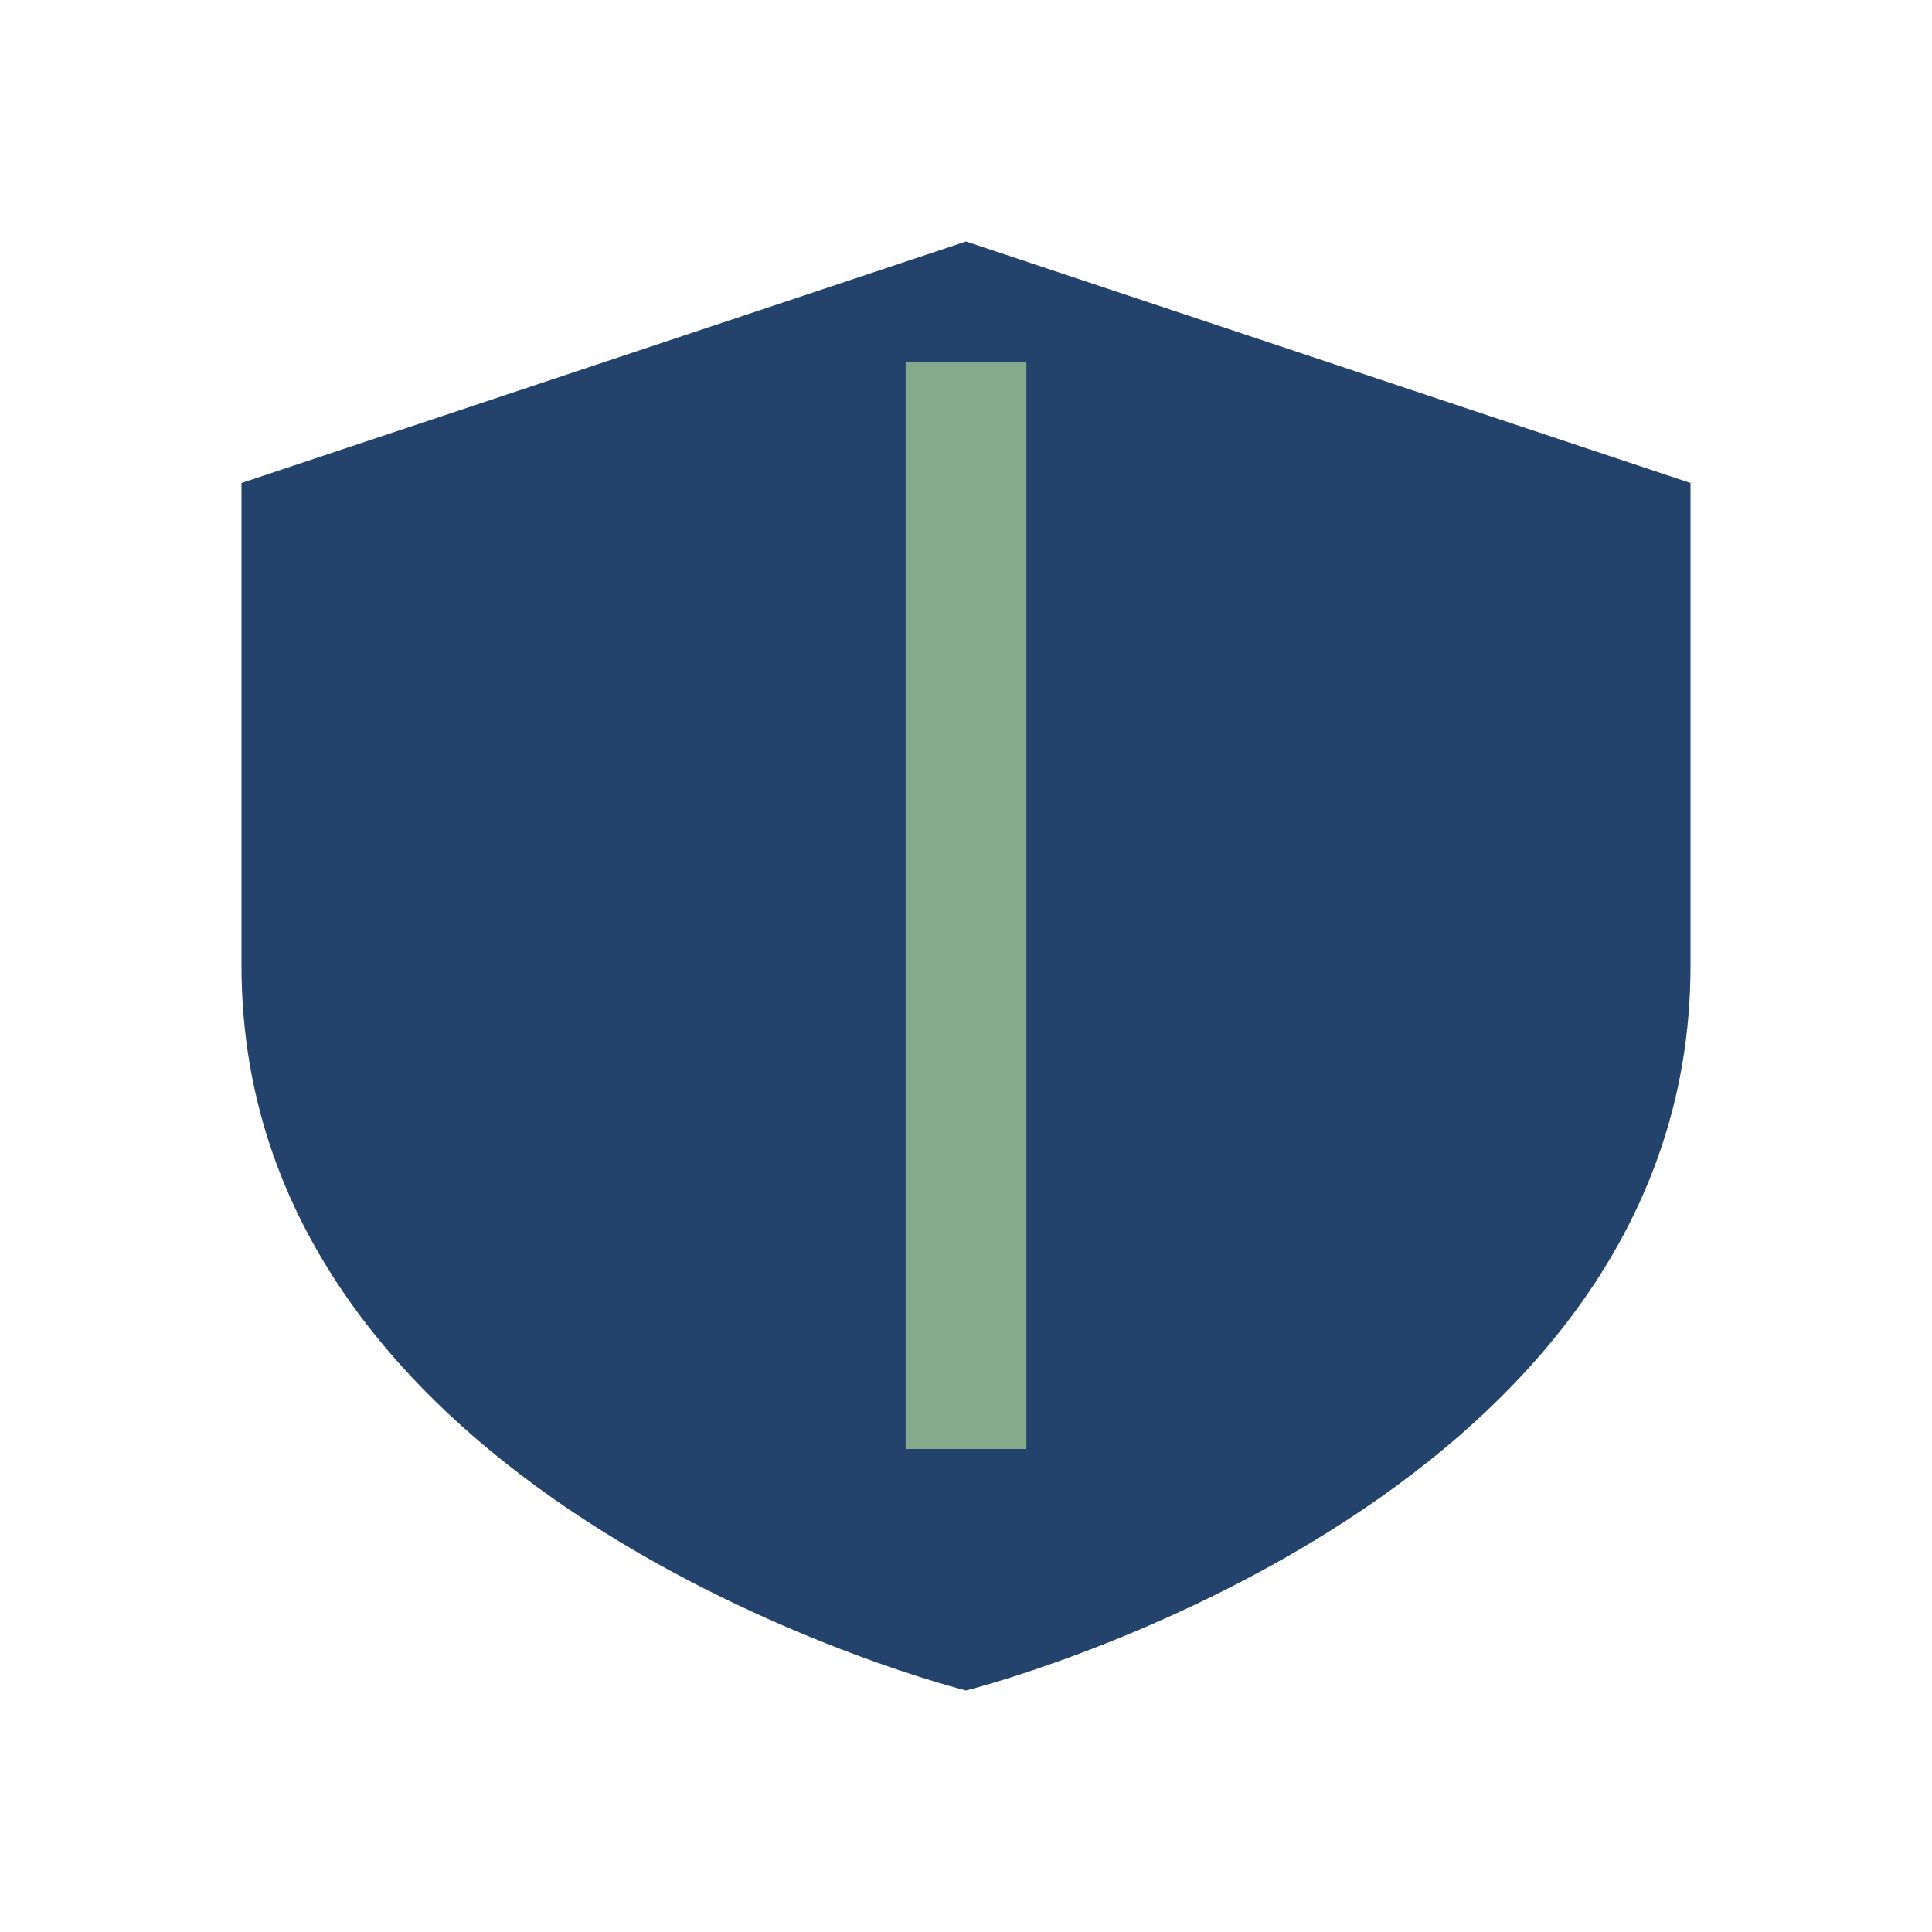
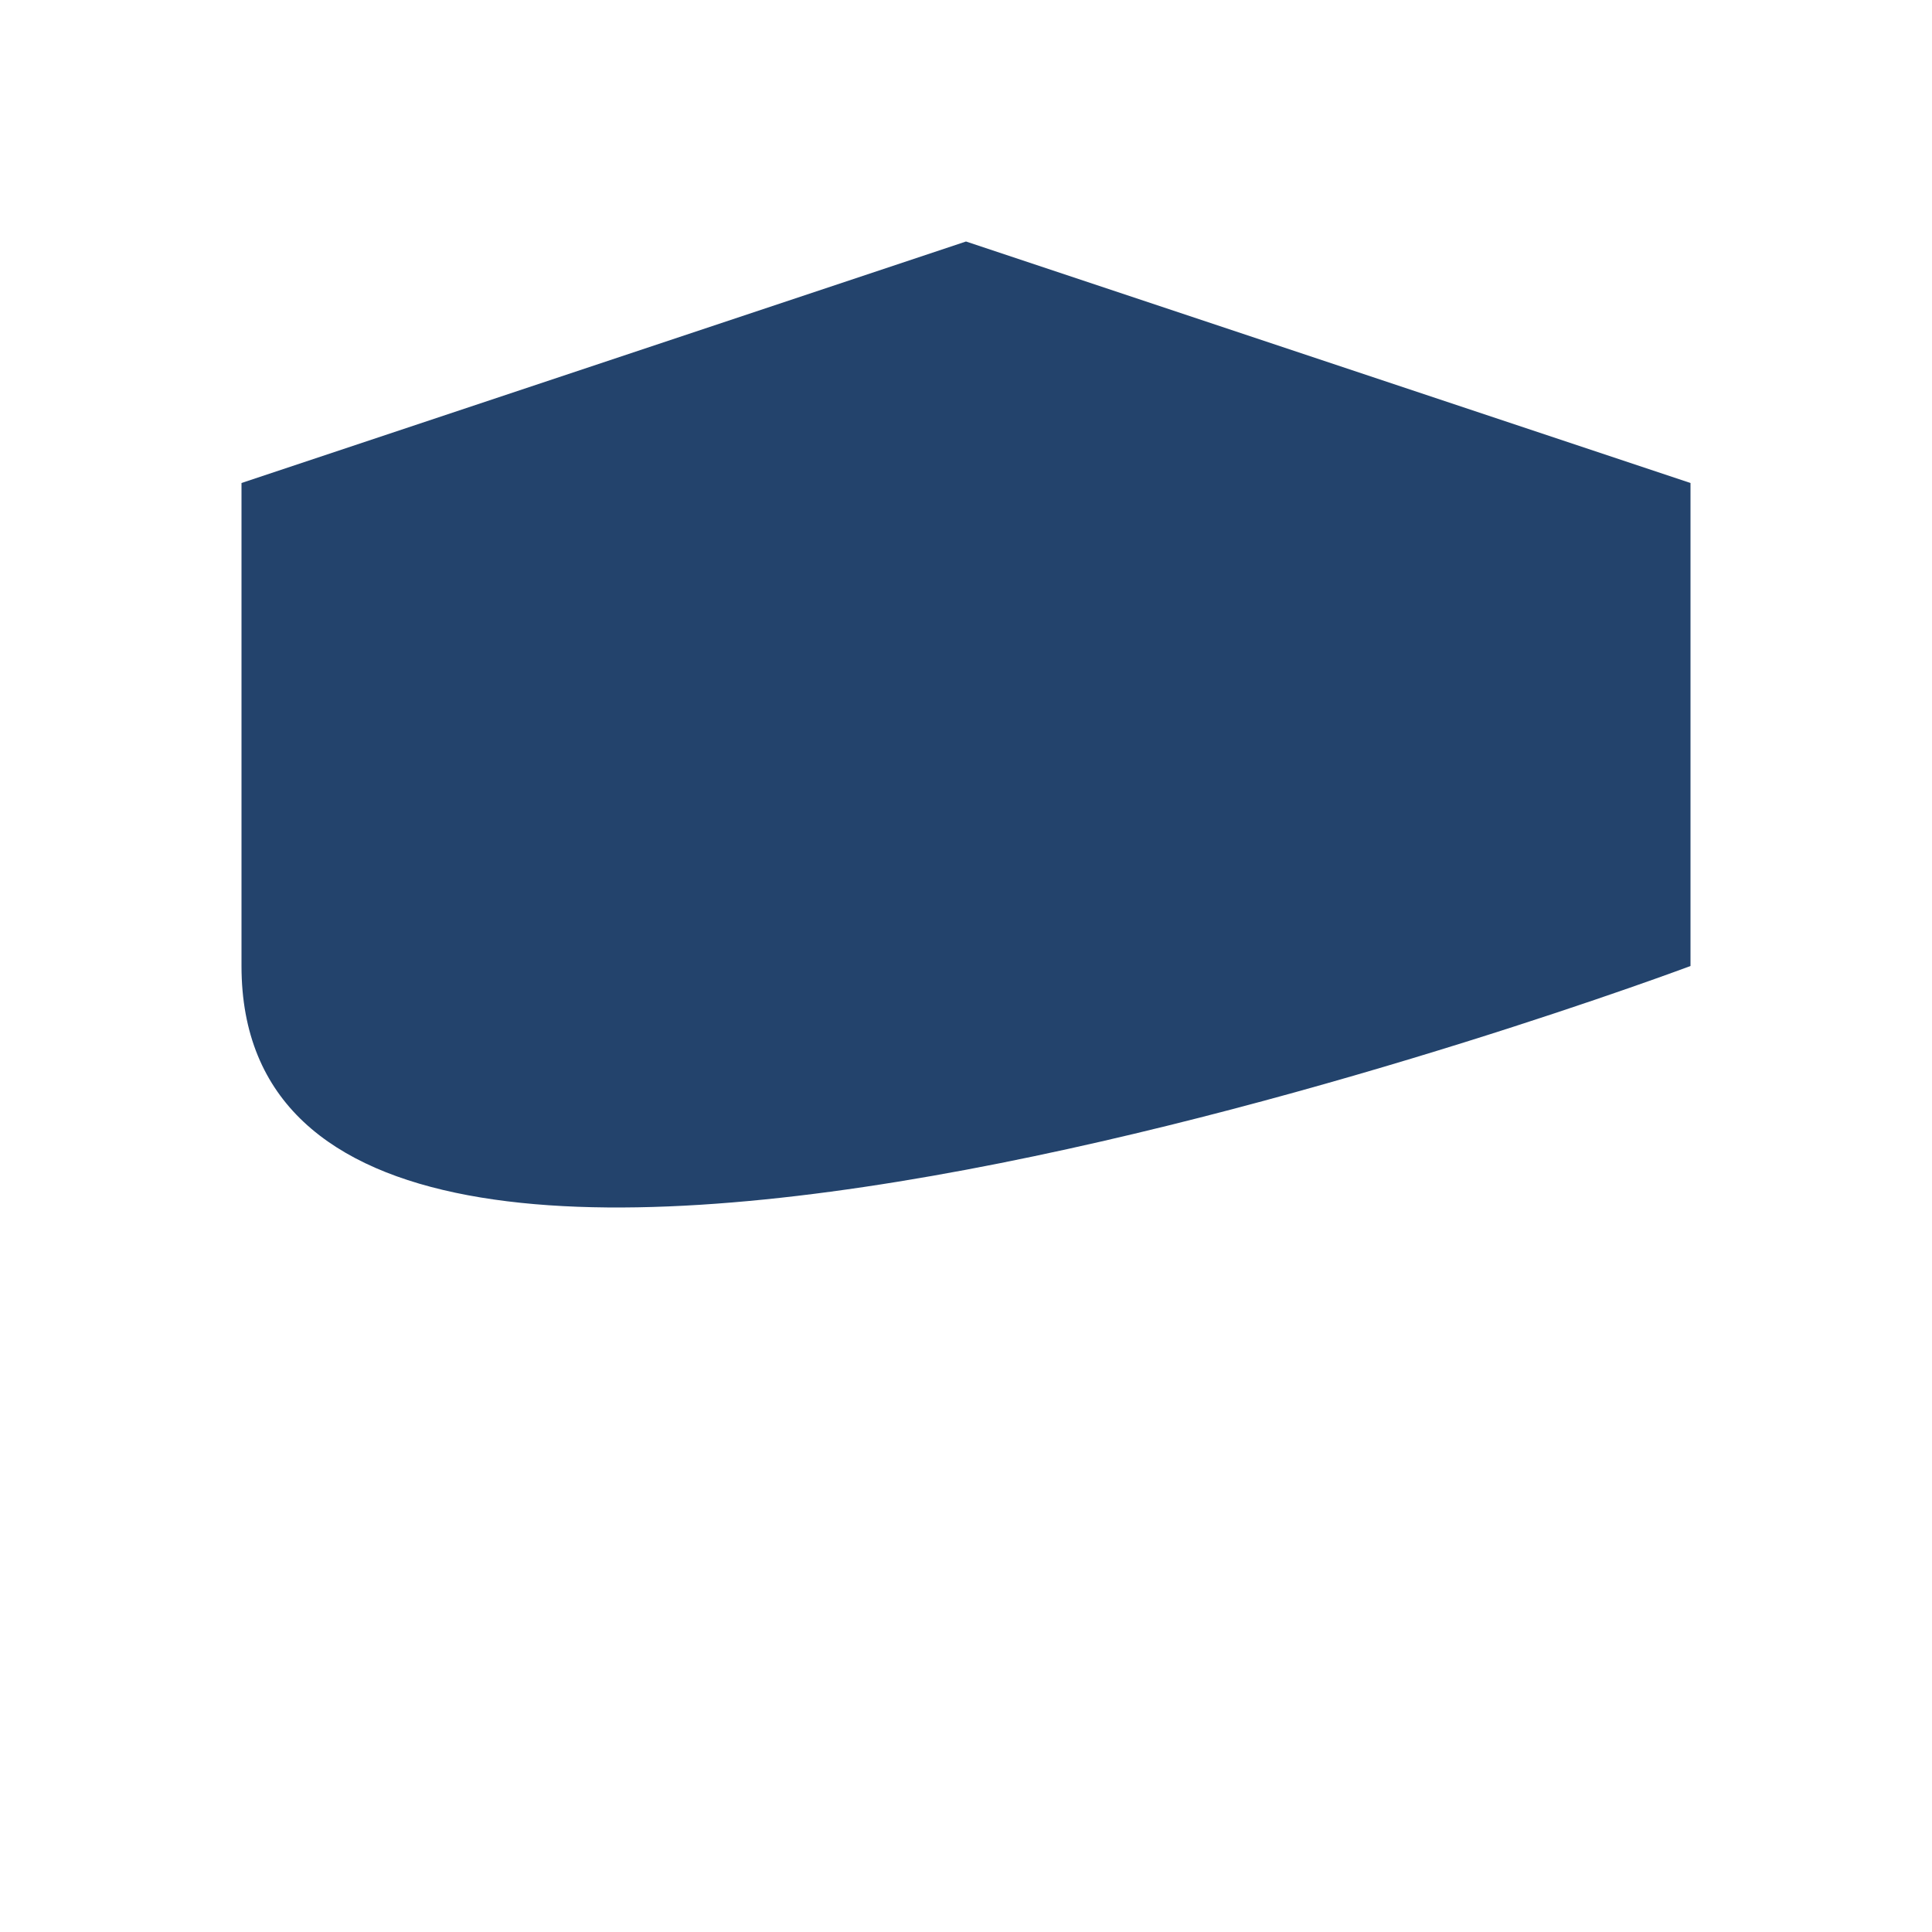
<svg xmlns="http://www.w3.org/2000/svg" width="32" height="32" viewBox="0 0 32 32">
-   <path d="M16 4l12 4v8c0 9-12 12-12 12S4 25 4 16V8z" fill="#23436C" />
-   <path d="M16 6v18" stroke="#84A98C" stroke-width="2" fill="none" />
+   <path d="M16 4l12 4v8S4 25 4 16V8z" fill="#23436C" />
</svg>